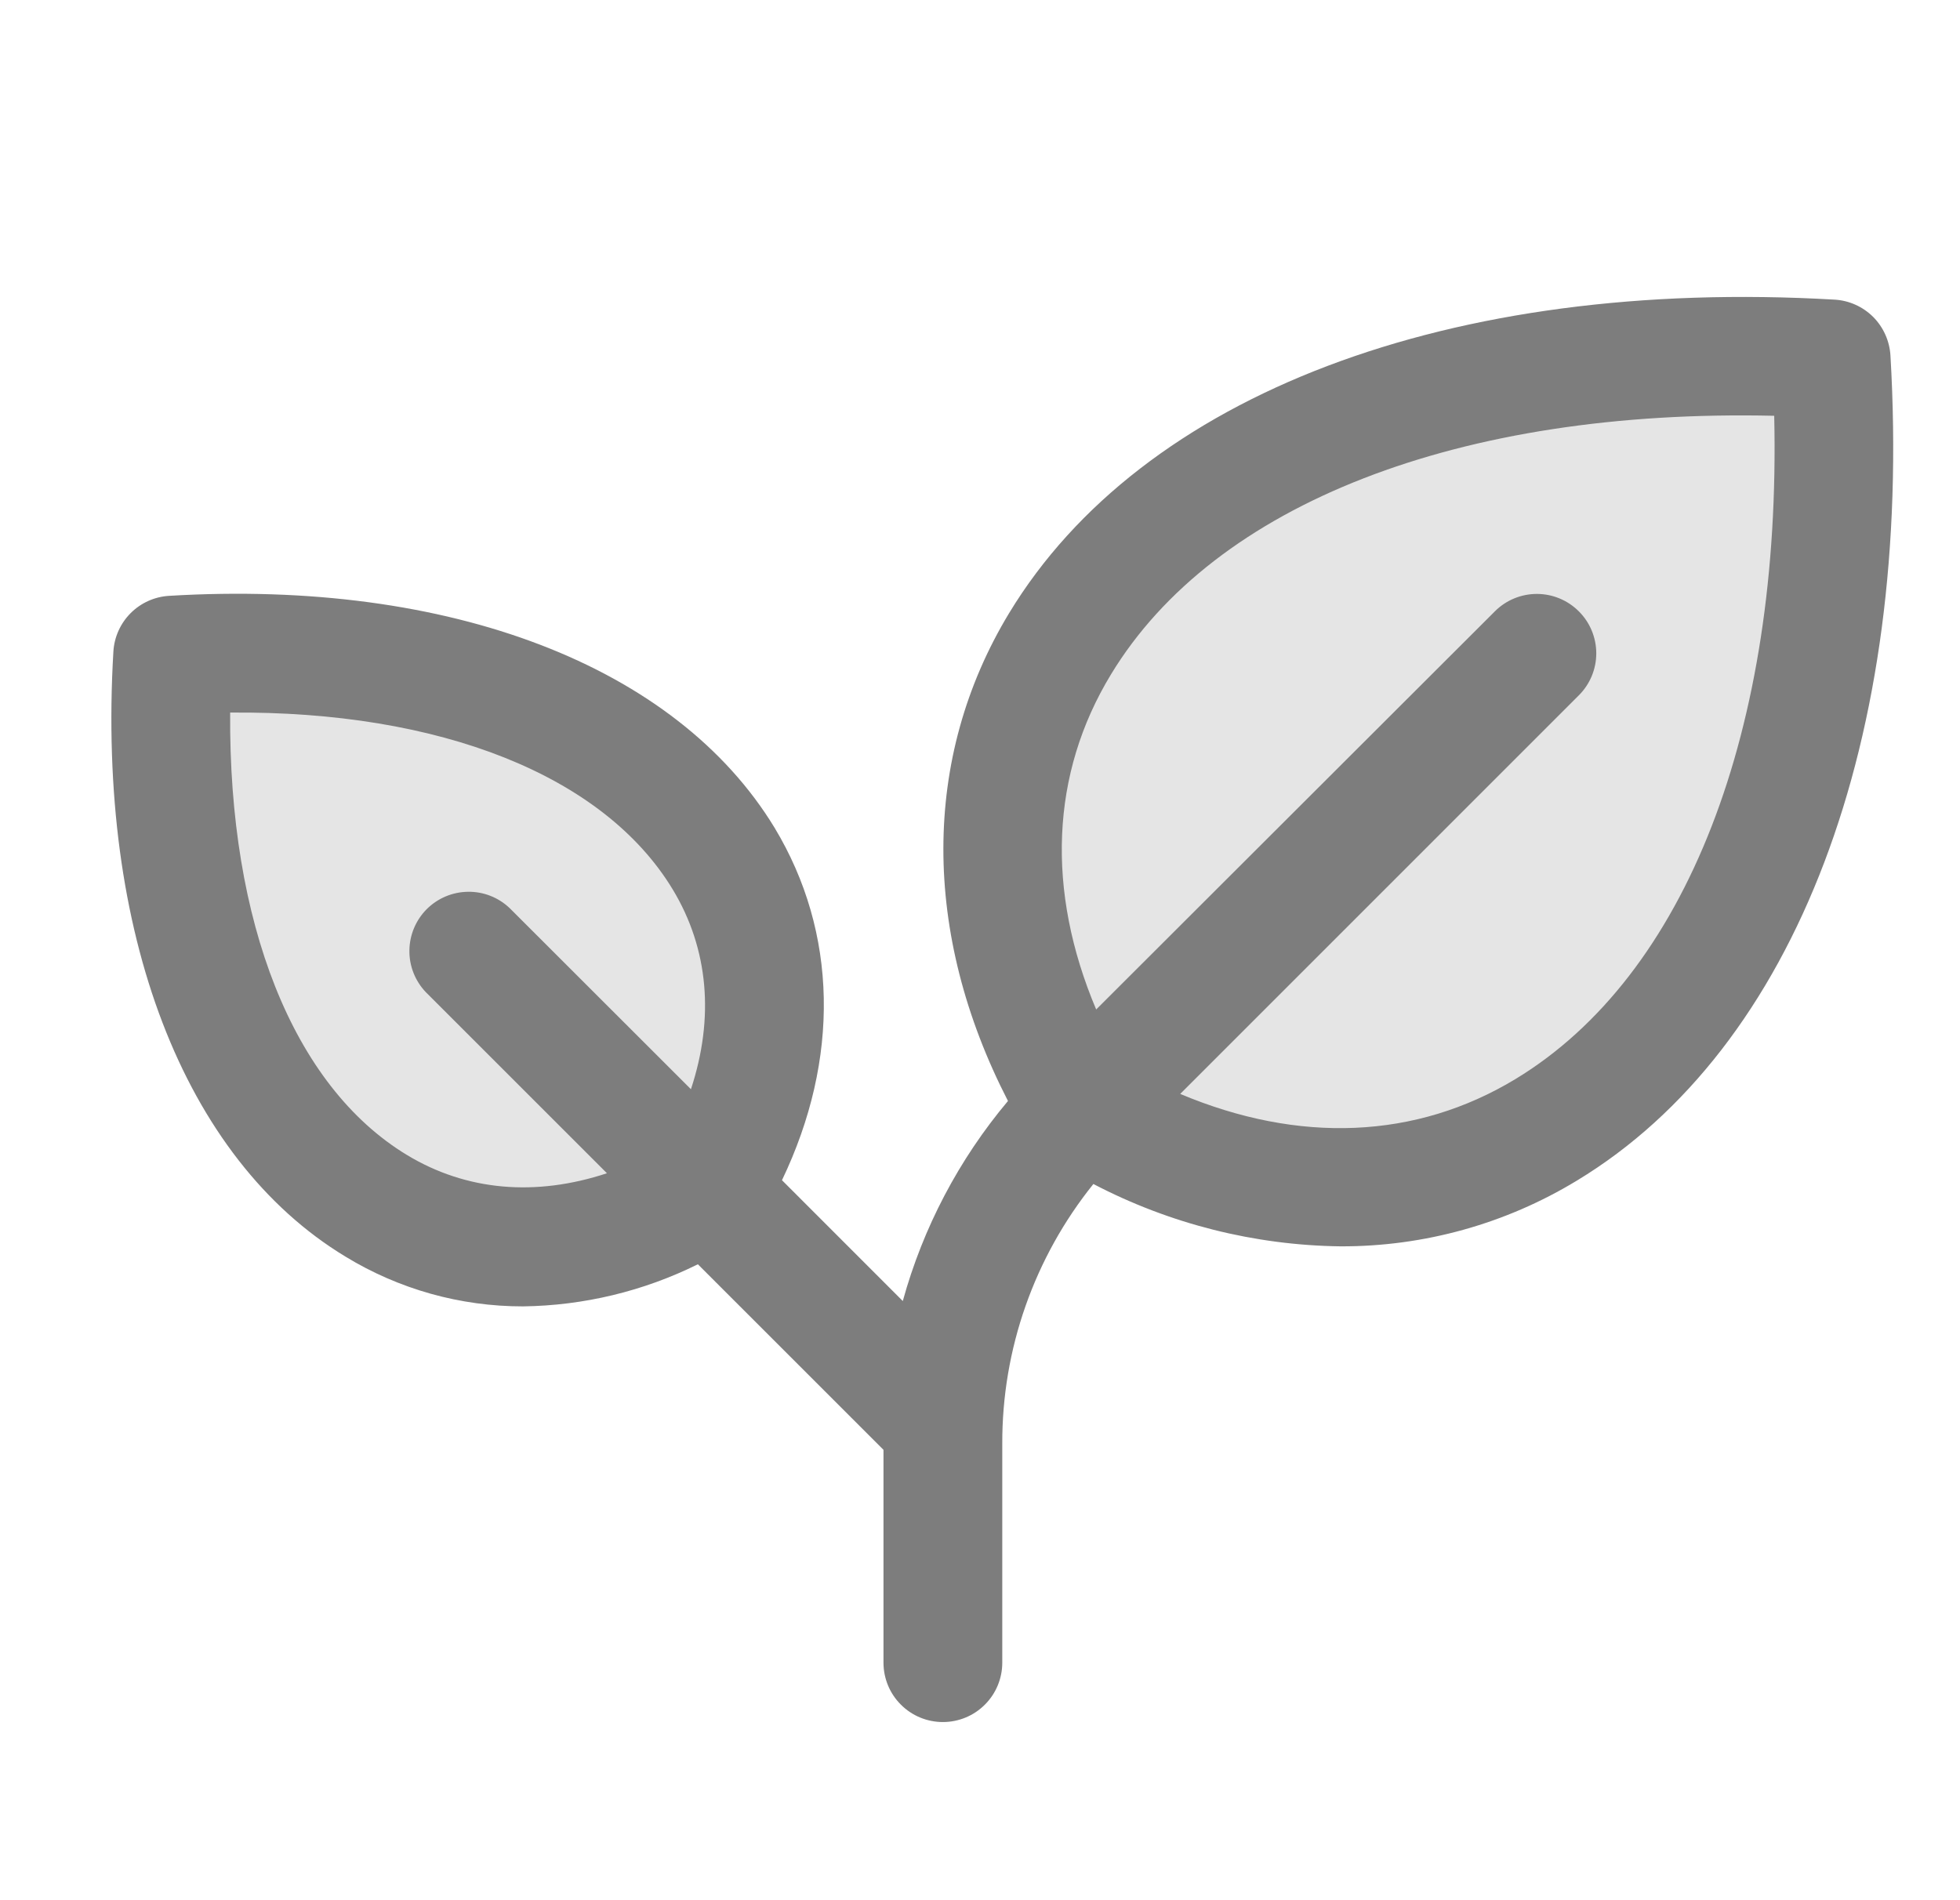
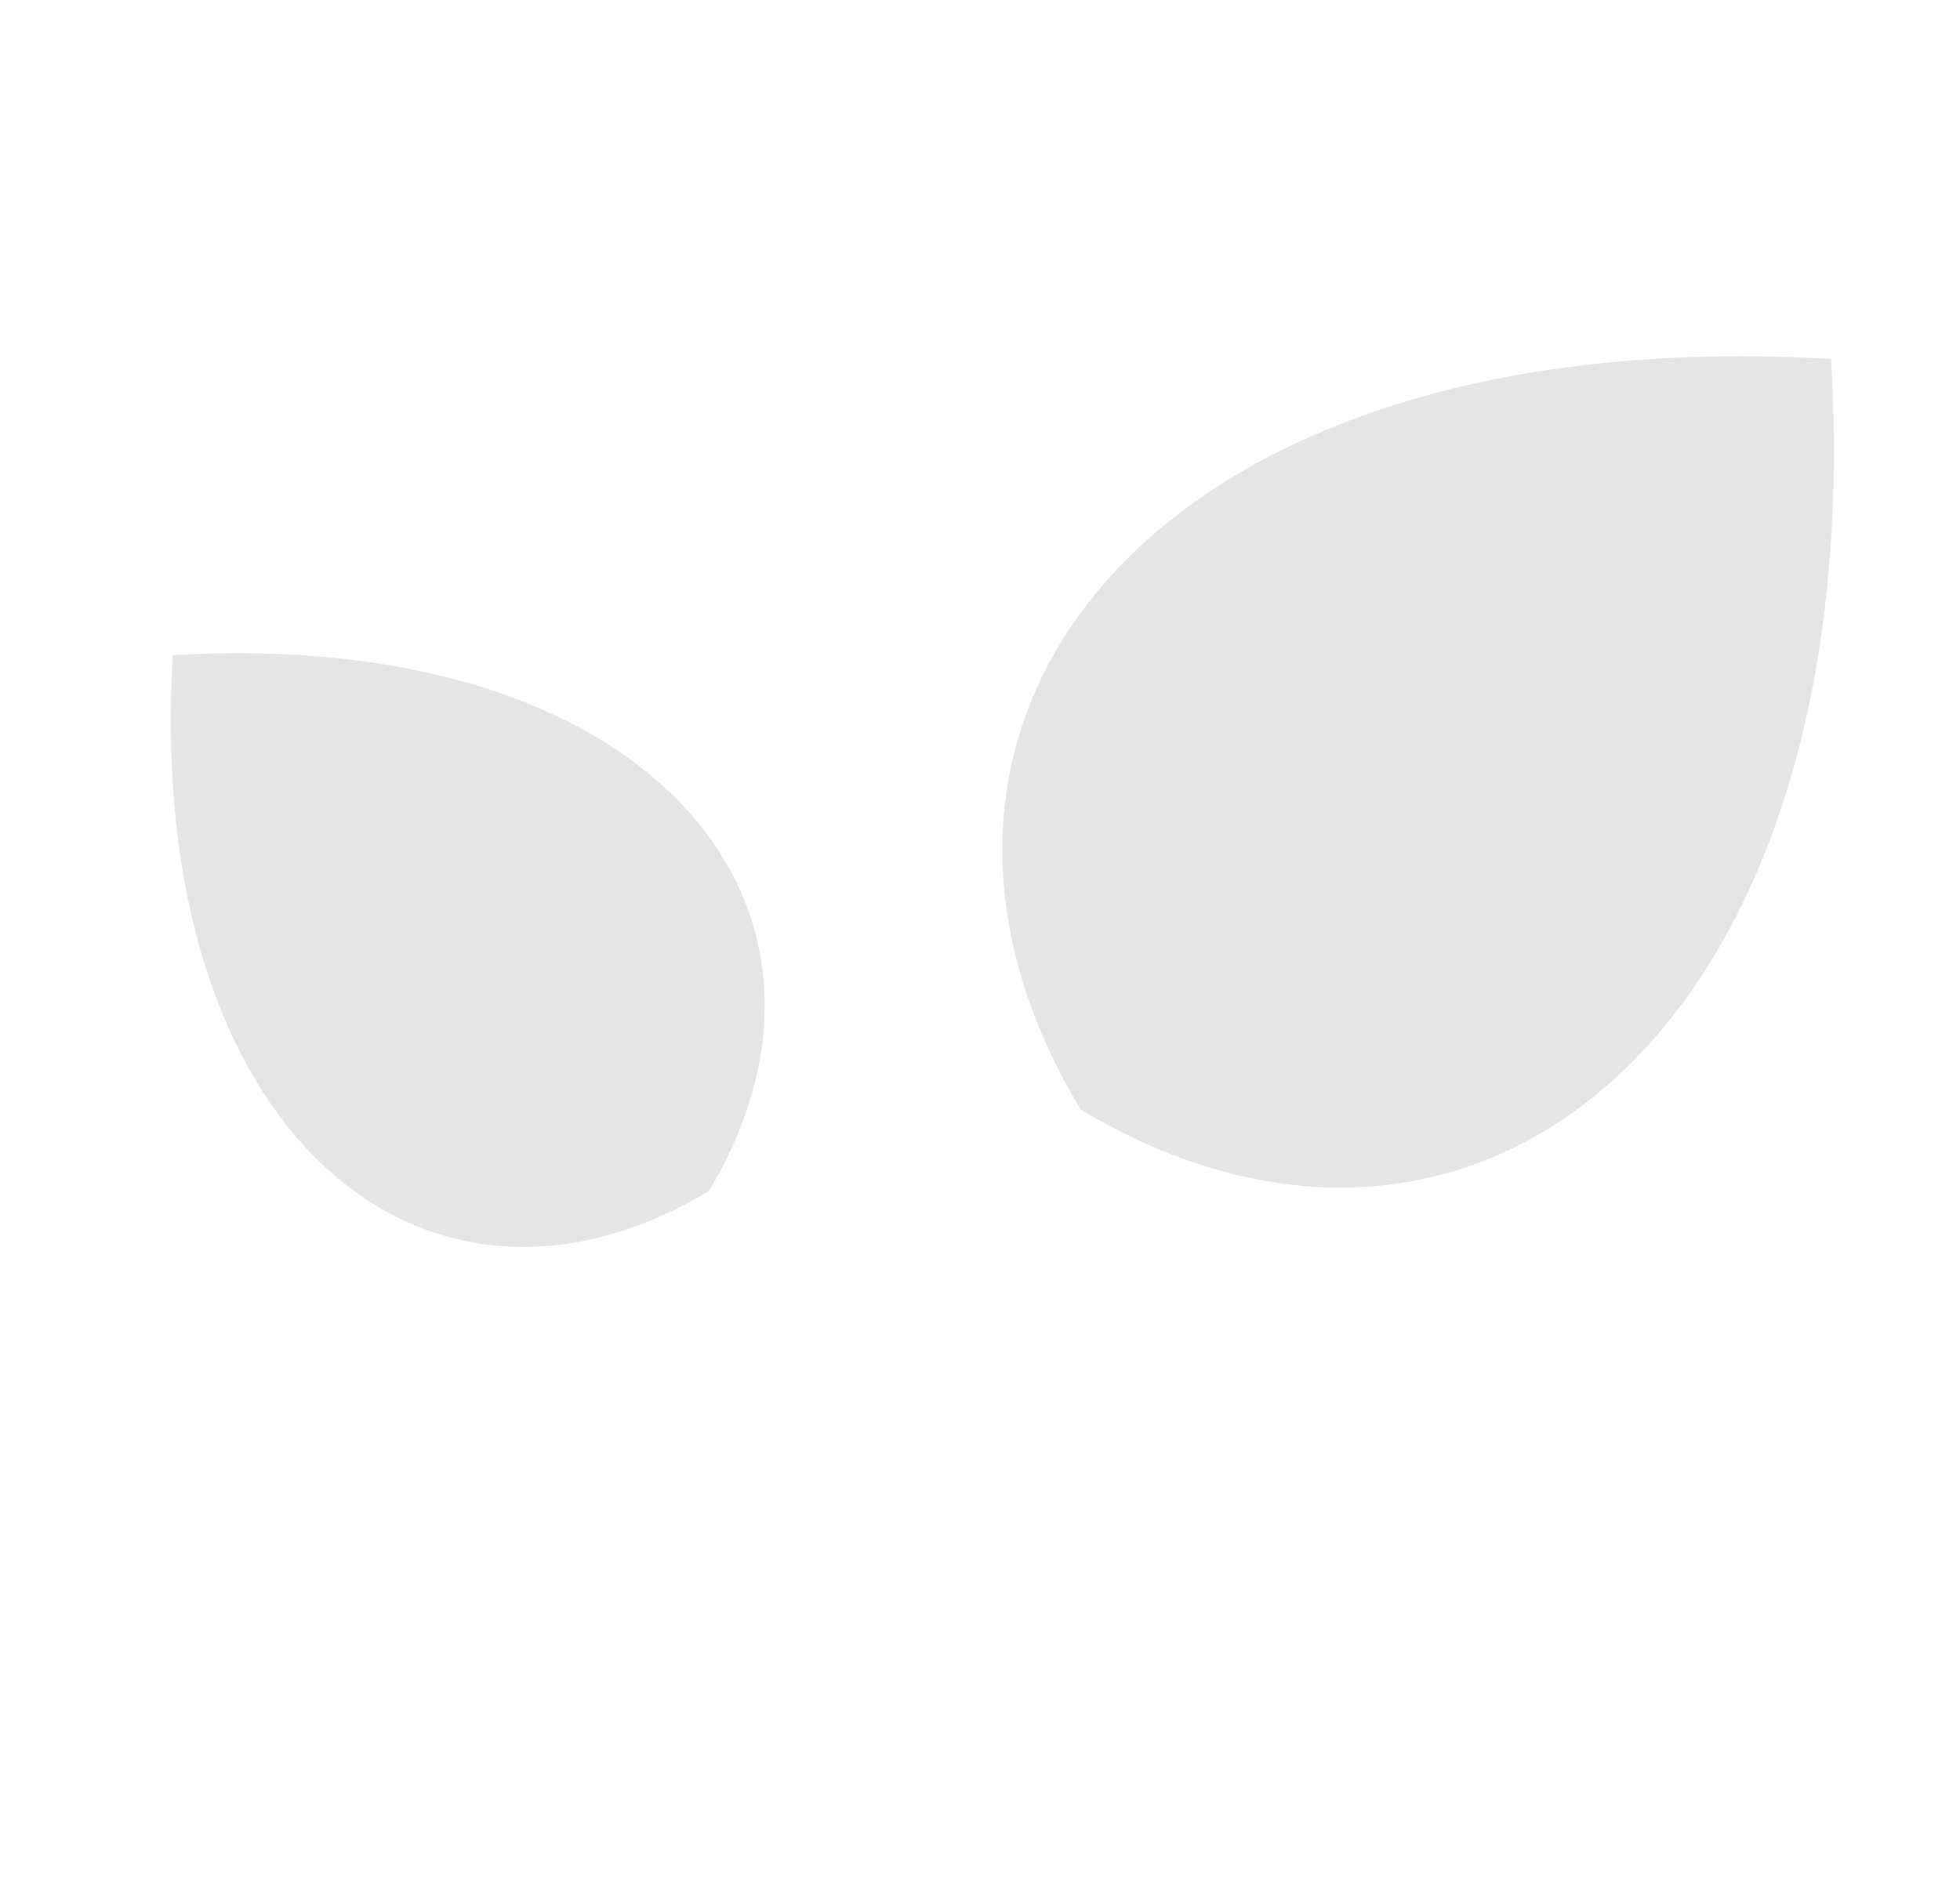
<svg xmlns="http://www.w3.org/2000/svg" width="33" height="32" viewBox="0 0 33 32" fill="none">
  <path opacity="0.2" d="M18.192 18.683C14.203 12.031 19.523 5.381 30.829 6.046C31.5 17.352 24.844 22.674 18.192 18.683ZM2.908 11.033C2.433 19.109 7.184 22.907 11.934 20.059C14.784 15.309 10.984 10.557 2.908 11.033Z" fill="#7D7D7D" />
-   <path d="M31.829 5.986C31.814 5.742 31.711 5.511 31.538 5.337C31.364 5.164 31.133 5.06 30.889 5.046C24.419 4.671 19.224 6.639 16.991 10.324C15.516 12.759 15.519 15.719 16.971 18.541C16.145 19.524 15.541 20.673 15.2 21.91L13.166 19.875C14.144 17.834 14.106 15.705 13.041 13.939C11.386 11.216 7.577 9.75 2.849 10.034C2.604 10.048 2.373 10.152 2.2 10.325C2.027 10.498 1.923 10.729 1.909 10.974C1.63 15.703 3.091 19.511 5.815 21.161C6.715 21.711 7.75 22.001 8.805 22C9.827 21.987 10.834 21.745 11.75 21.291L14.875 24.416V28C14.875 28.265 14.98 28.52 15.168 28.707C15.355 28.895 15.61 29 15.875 29C16.14 29 16.395 28.895 16.582 28.707C16.77 28.52 16.875 28.265 16.875 28V24.314C16.87 22.723 17.412 21.179 18.409 19.939C19.695 20.611 21.121 20.971 22.573 20.989C23.976 20.993 25.352 20.61 26.551 19.881C30.236 17.651 32.209 12.456 31.829 5.986ZM11.633 18.343L8.581 15.293C8.392 15.113 8.14 15.014 7.88 15.018C7.619 15.021 7.37 15.126 7.185 15.31C7.001 15.495 6.896 15.744 6.893 16.005C6.889 16.265 6.988 16.517 7.167 16.706L10.219 19.758C9.017 20.155 7.852 20.056 6.851 19.45C4.934 18.289 3.849 15.54 3.875 12C7.414 11.969 10.164 13.059 11.325 14.976C11.931 15.977 12.03 17.142 11.633 18.343ZM25.515 18.172C23.84 19.186 21.871 19.264 19.871 18.422L26.582 11.71C26.77 11.523 26.876 11.268 26.876 11.003C26.876 10.738 26.771 10.483 26.583 10.296C26.396 10.108 26.141 10.002 25.876 10.002C25.611 10.002 25.356 10.107 25.169 10.295L18.456 17C17.611 15 17.688 13.03 18.706 11.356C20.449 8.481 24.581 6.881 29.872 7.002C29.992 12.293 28.392 16.43 25.515 18.172Z" fill="#7D7D7D" />
</svg>